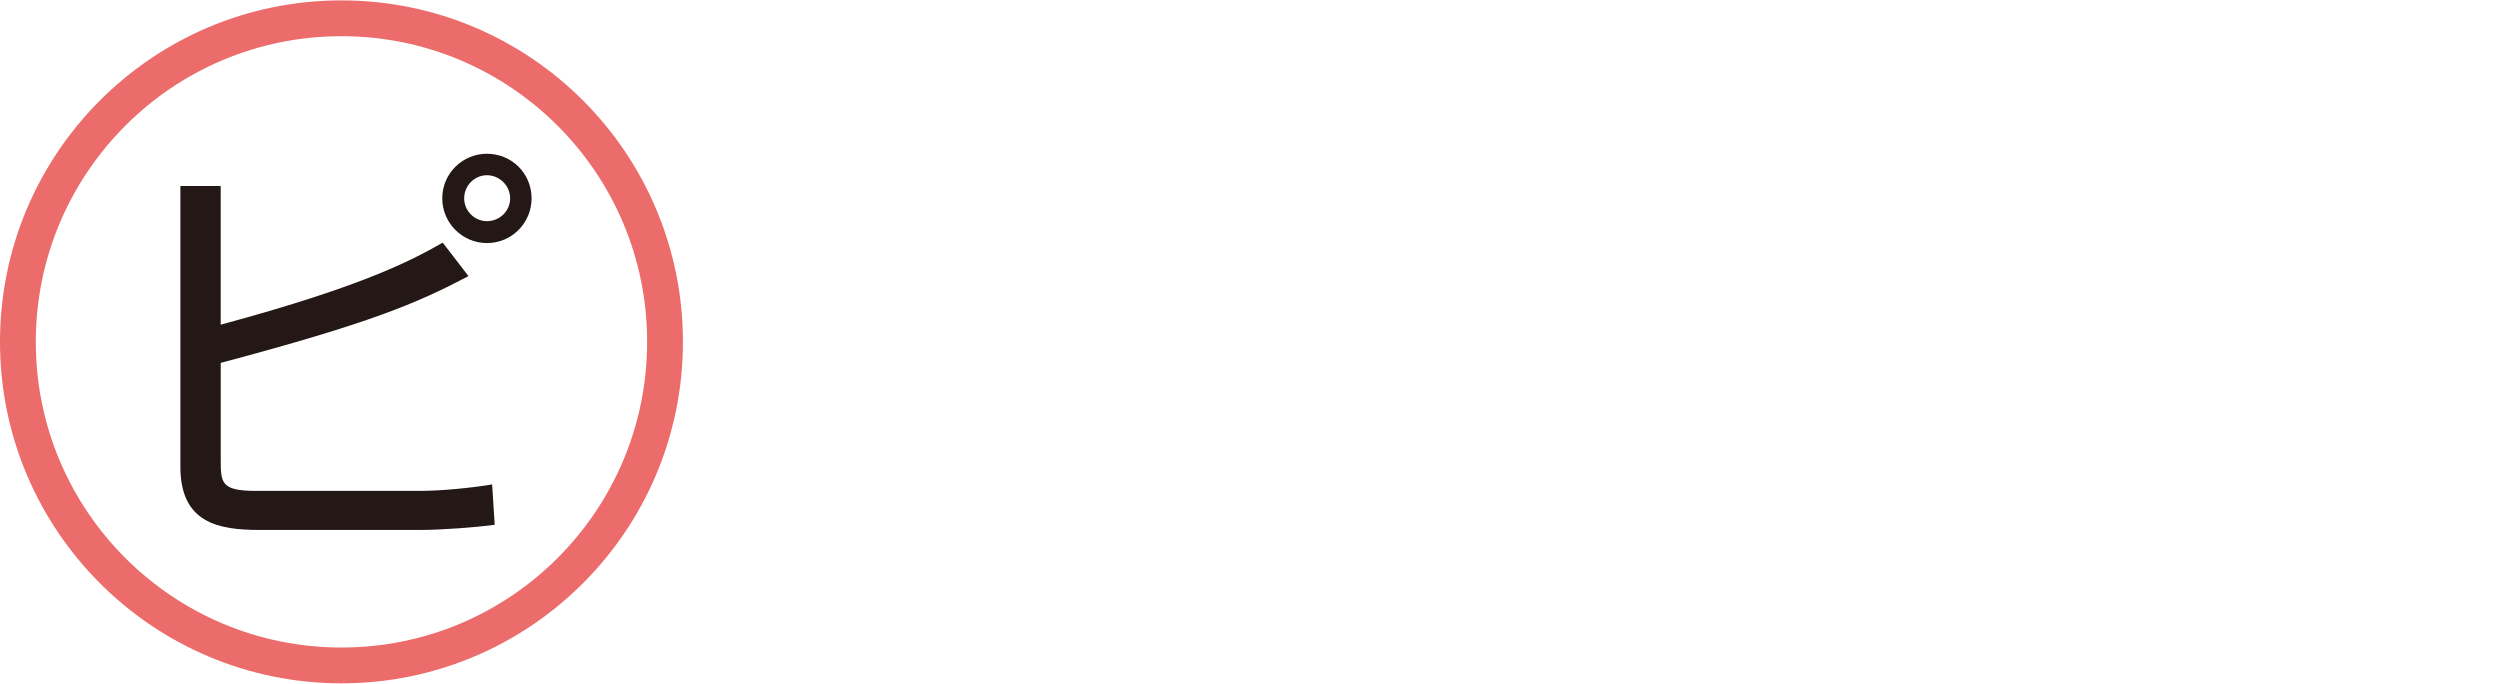
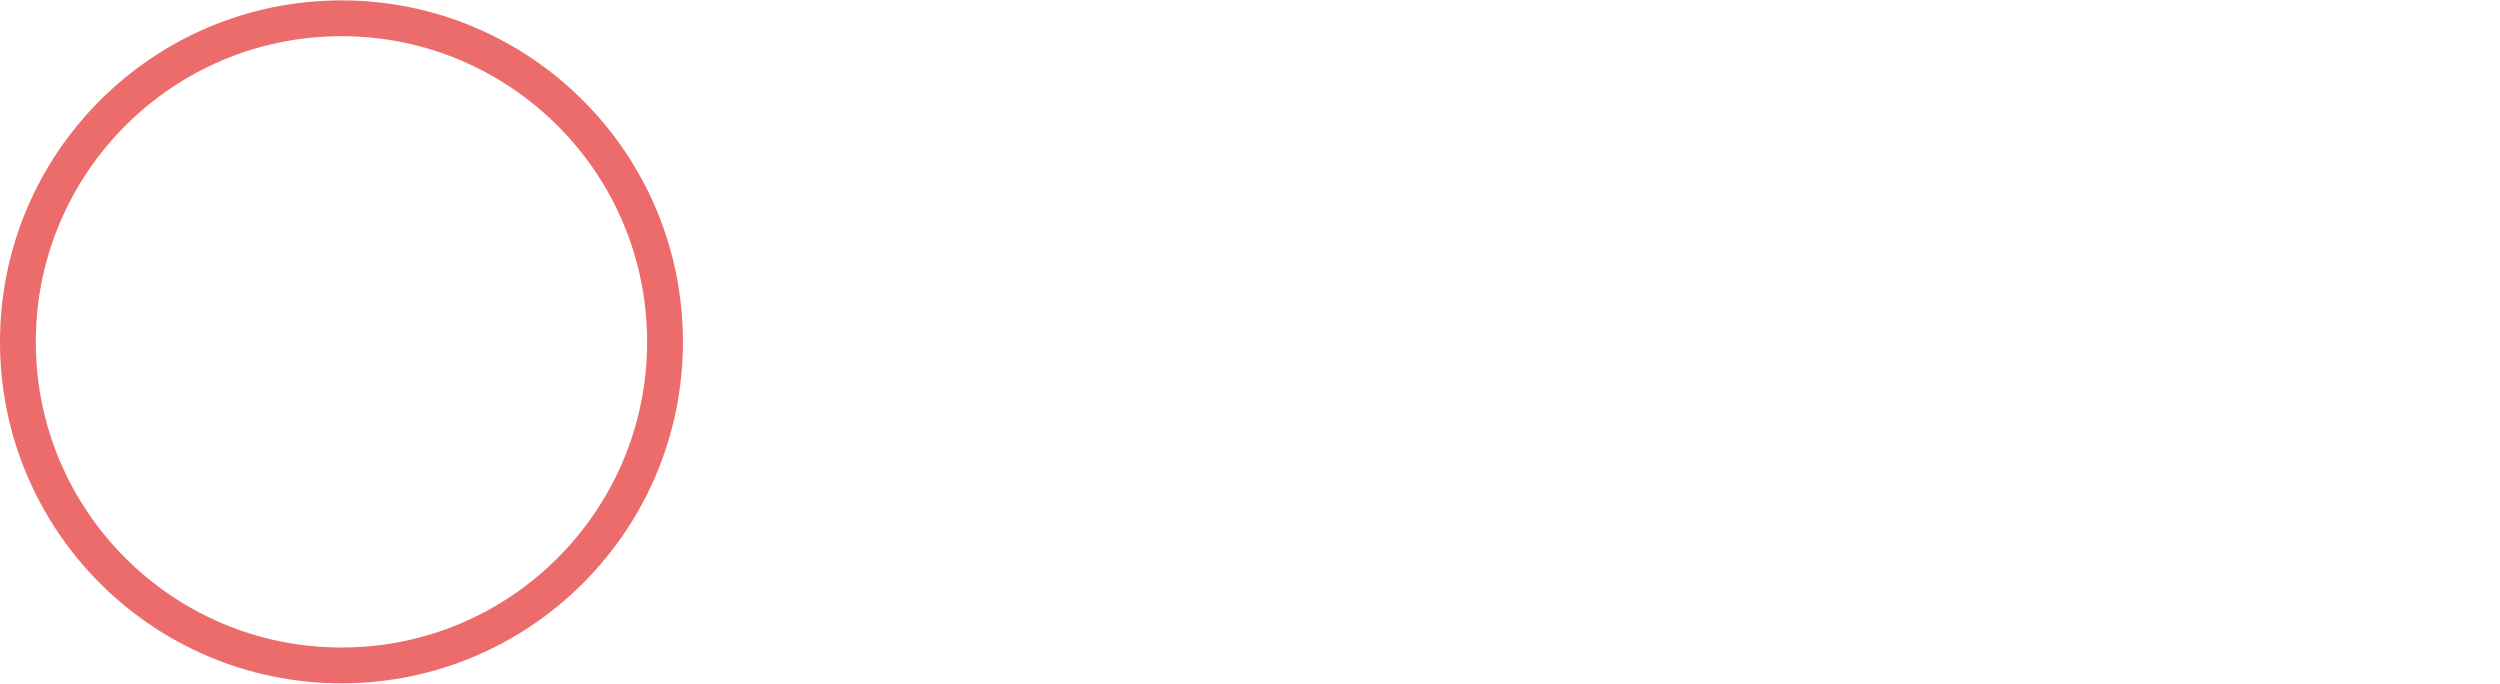
<svg xmlns="http://www.w3.org/2000/svg" id="_レイヤー_1" data-name="レイヤー_1" version="1.1" viewBox="0 0 69.824 19.096">
  <defs>
    <style>
      .st0 {
        fill: #ec6b6b;
      }

      .st1 {
        fill: #231815;
      }
    </style>
  </defs>
-   <path class="st1" d="M6.164,5.194v3.874c4.138-1.115,5.433-1.859,6.201-2.291l.72.935c-1.463.768-2.734,1.308-6.92,2.423v2.687c0,.66,0,.888.983.888h4.594c.576,0,1.439-.084,2.003-.18l.072,1.127c-.528.072-1.499.144-2.063.144h-4.509c-1.139,0-2.207-.192-2.207-1.763v-7.844h1.127ZM14.847,5.542c0,.671-.54,1.247-1.248,1.247-.684,0-1.247-.563-1.247-1.247,0-.708.576-1.248,1.247-1.248.684,0,1.248.54,1.248,1.248ZM12.964,5.542c0,.348.288.635.636.635.36,0,.648-.288.648-.635,0-.36-.3-.648-.648-.648s-.636.288-.636.648Z" />
  <path class="st0" d="M18.574,9.548h-.5c-0,2.359-.955,4.49-2.5,6.037-1.546,1.546-3.678,2.5-6.037,2.5-2.359-0-4.49-.955-6.037-2.5-1.546-1.546-2.5-3.678-2.5-6.037 0-2.359.955-4.49,2.5-6.037,1.546-1.546,3.678-2.5,6.037-2.5,2.359 0,4.49.955,6.037,2.5,1.546,1.546,2.5,3.678,2.5,6.037h1C19.074,4.28,14.804.011,9.537.011,4.27.011 0,4.28,0,9.548c0,5.267,4.27,9.537,9.537,9.537,5.267-0,9.537-4.27,9.537-9.537h-.5Z" />
</svg>